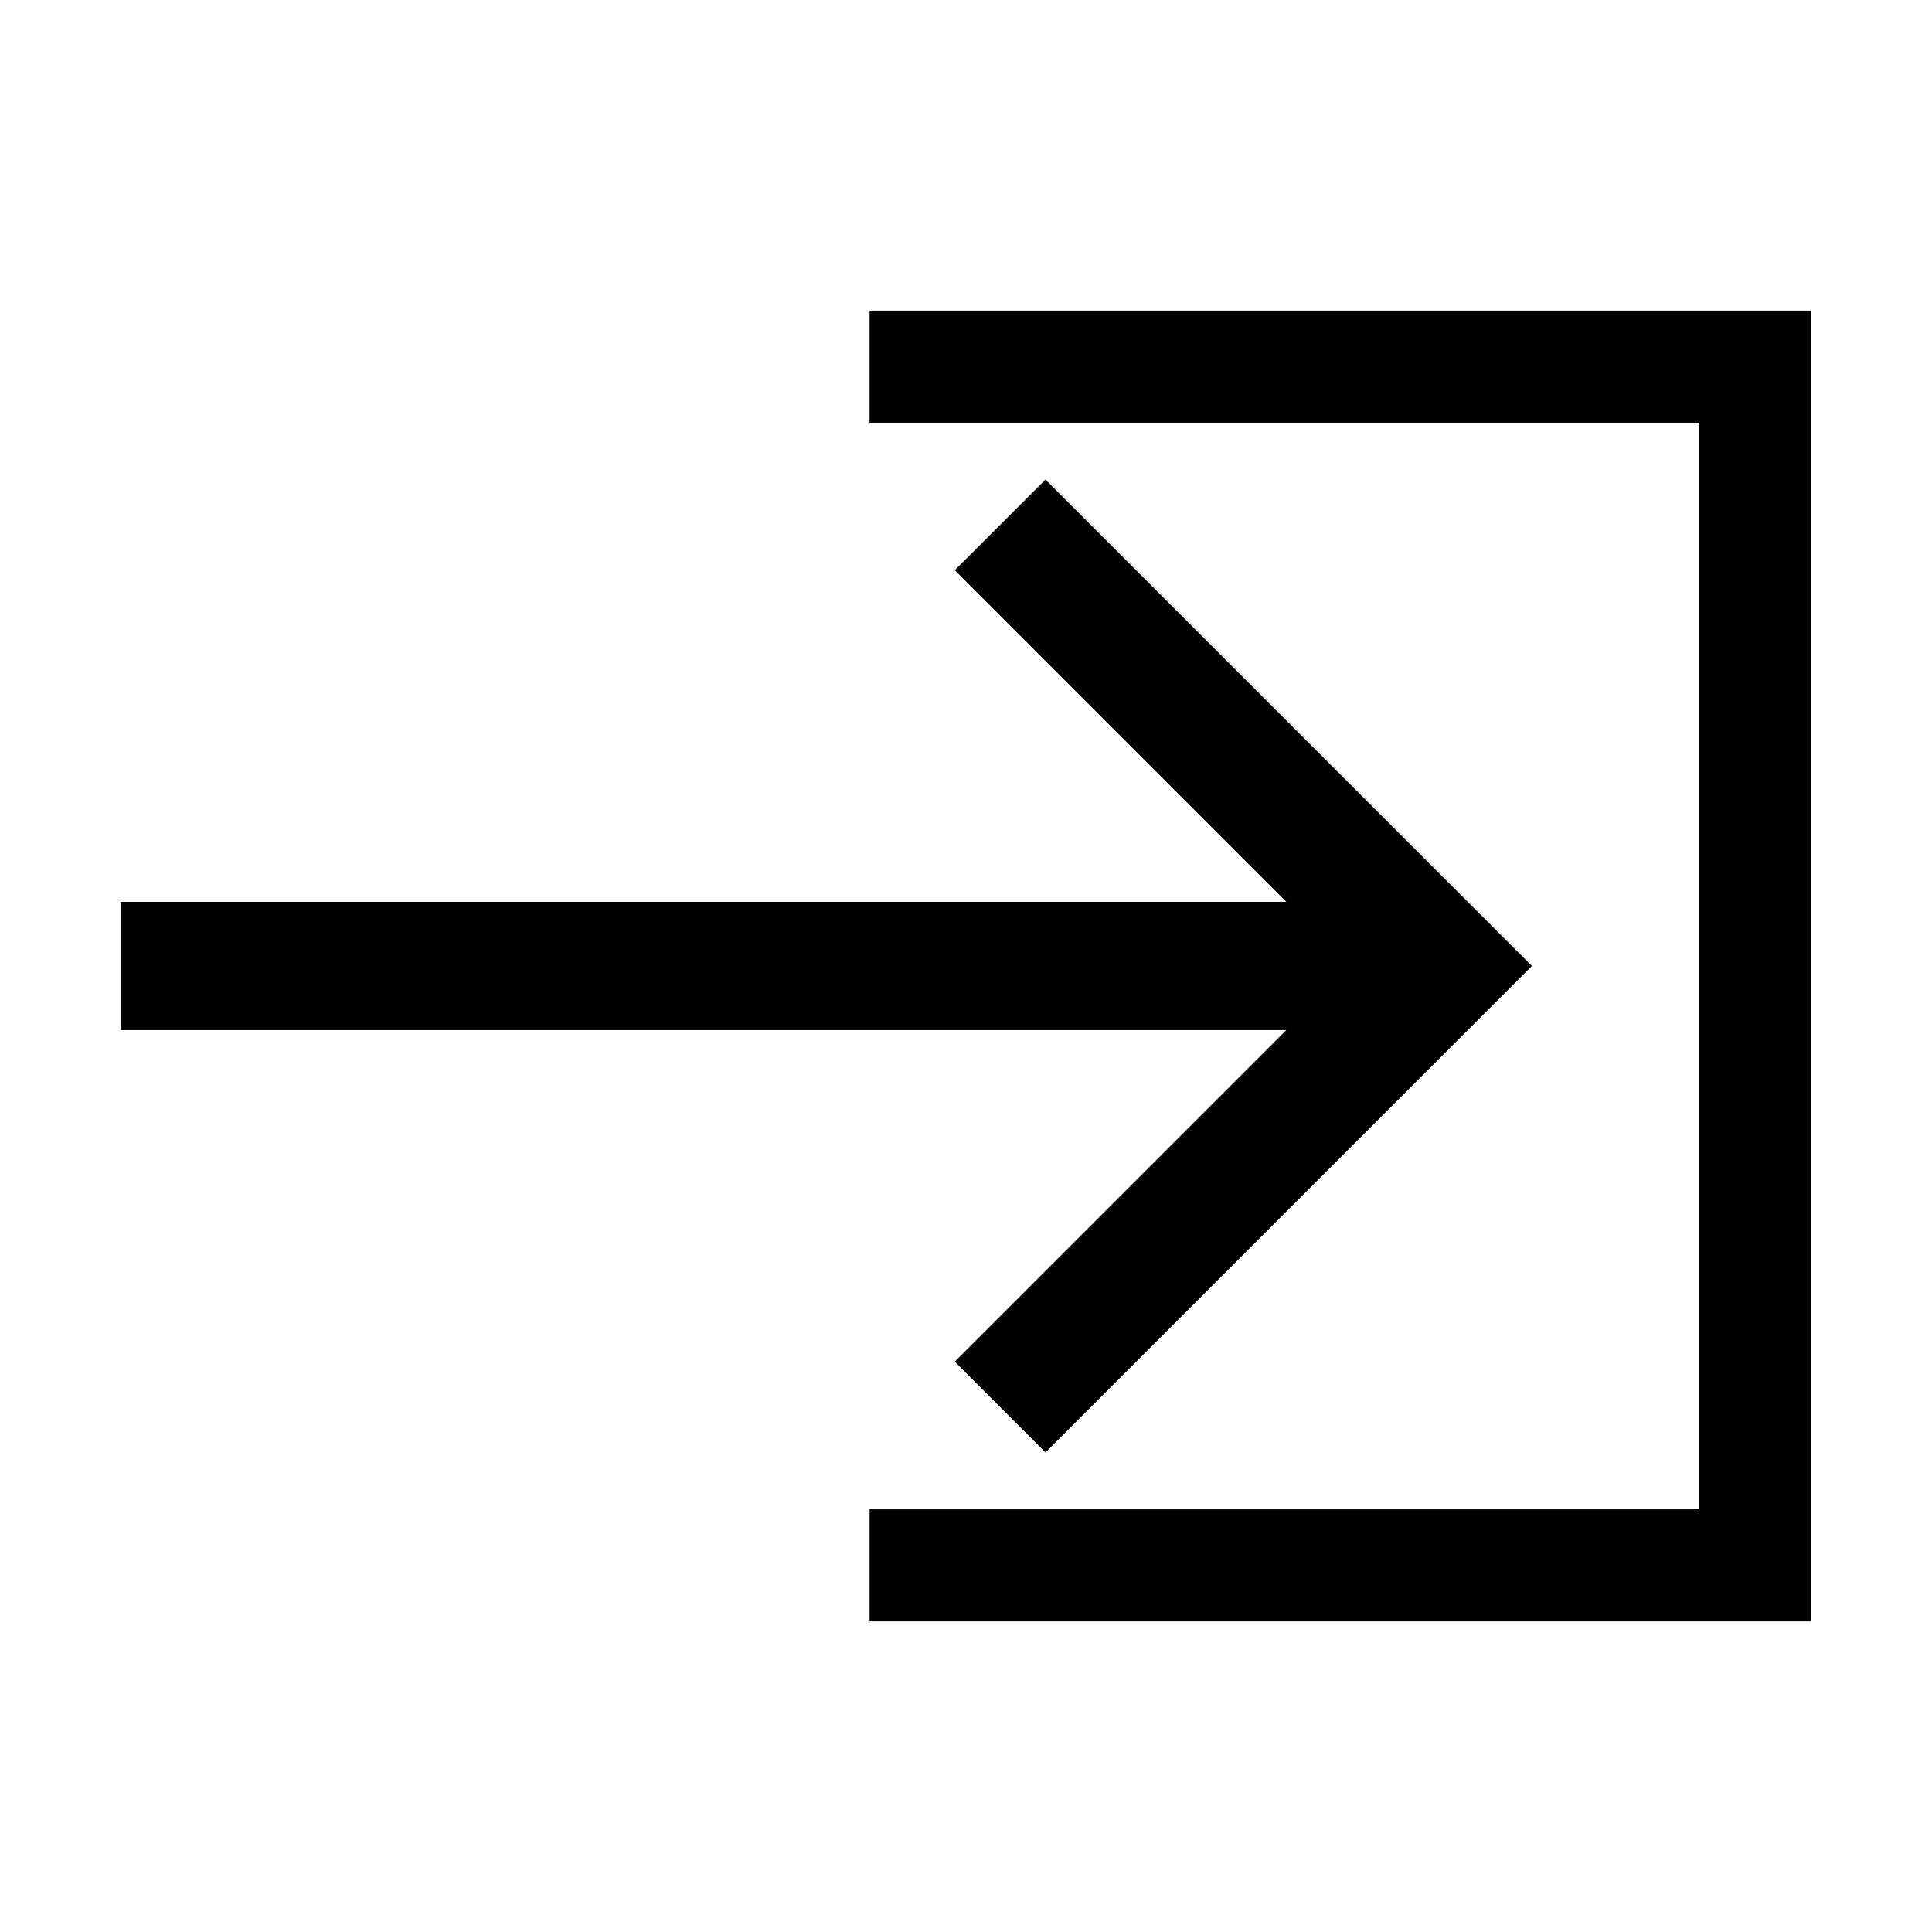
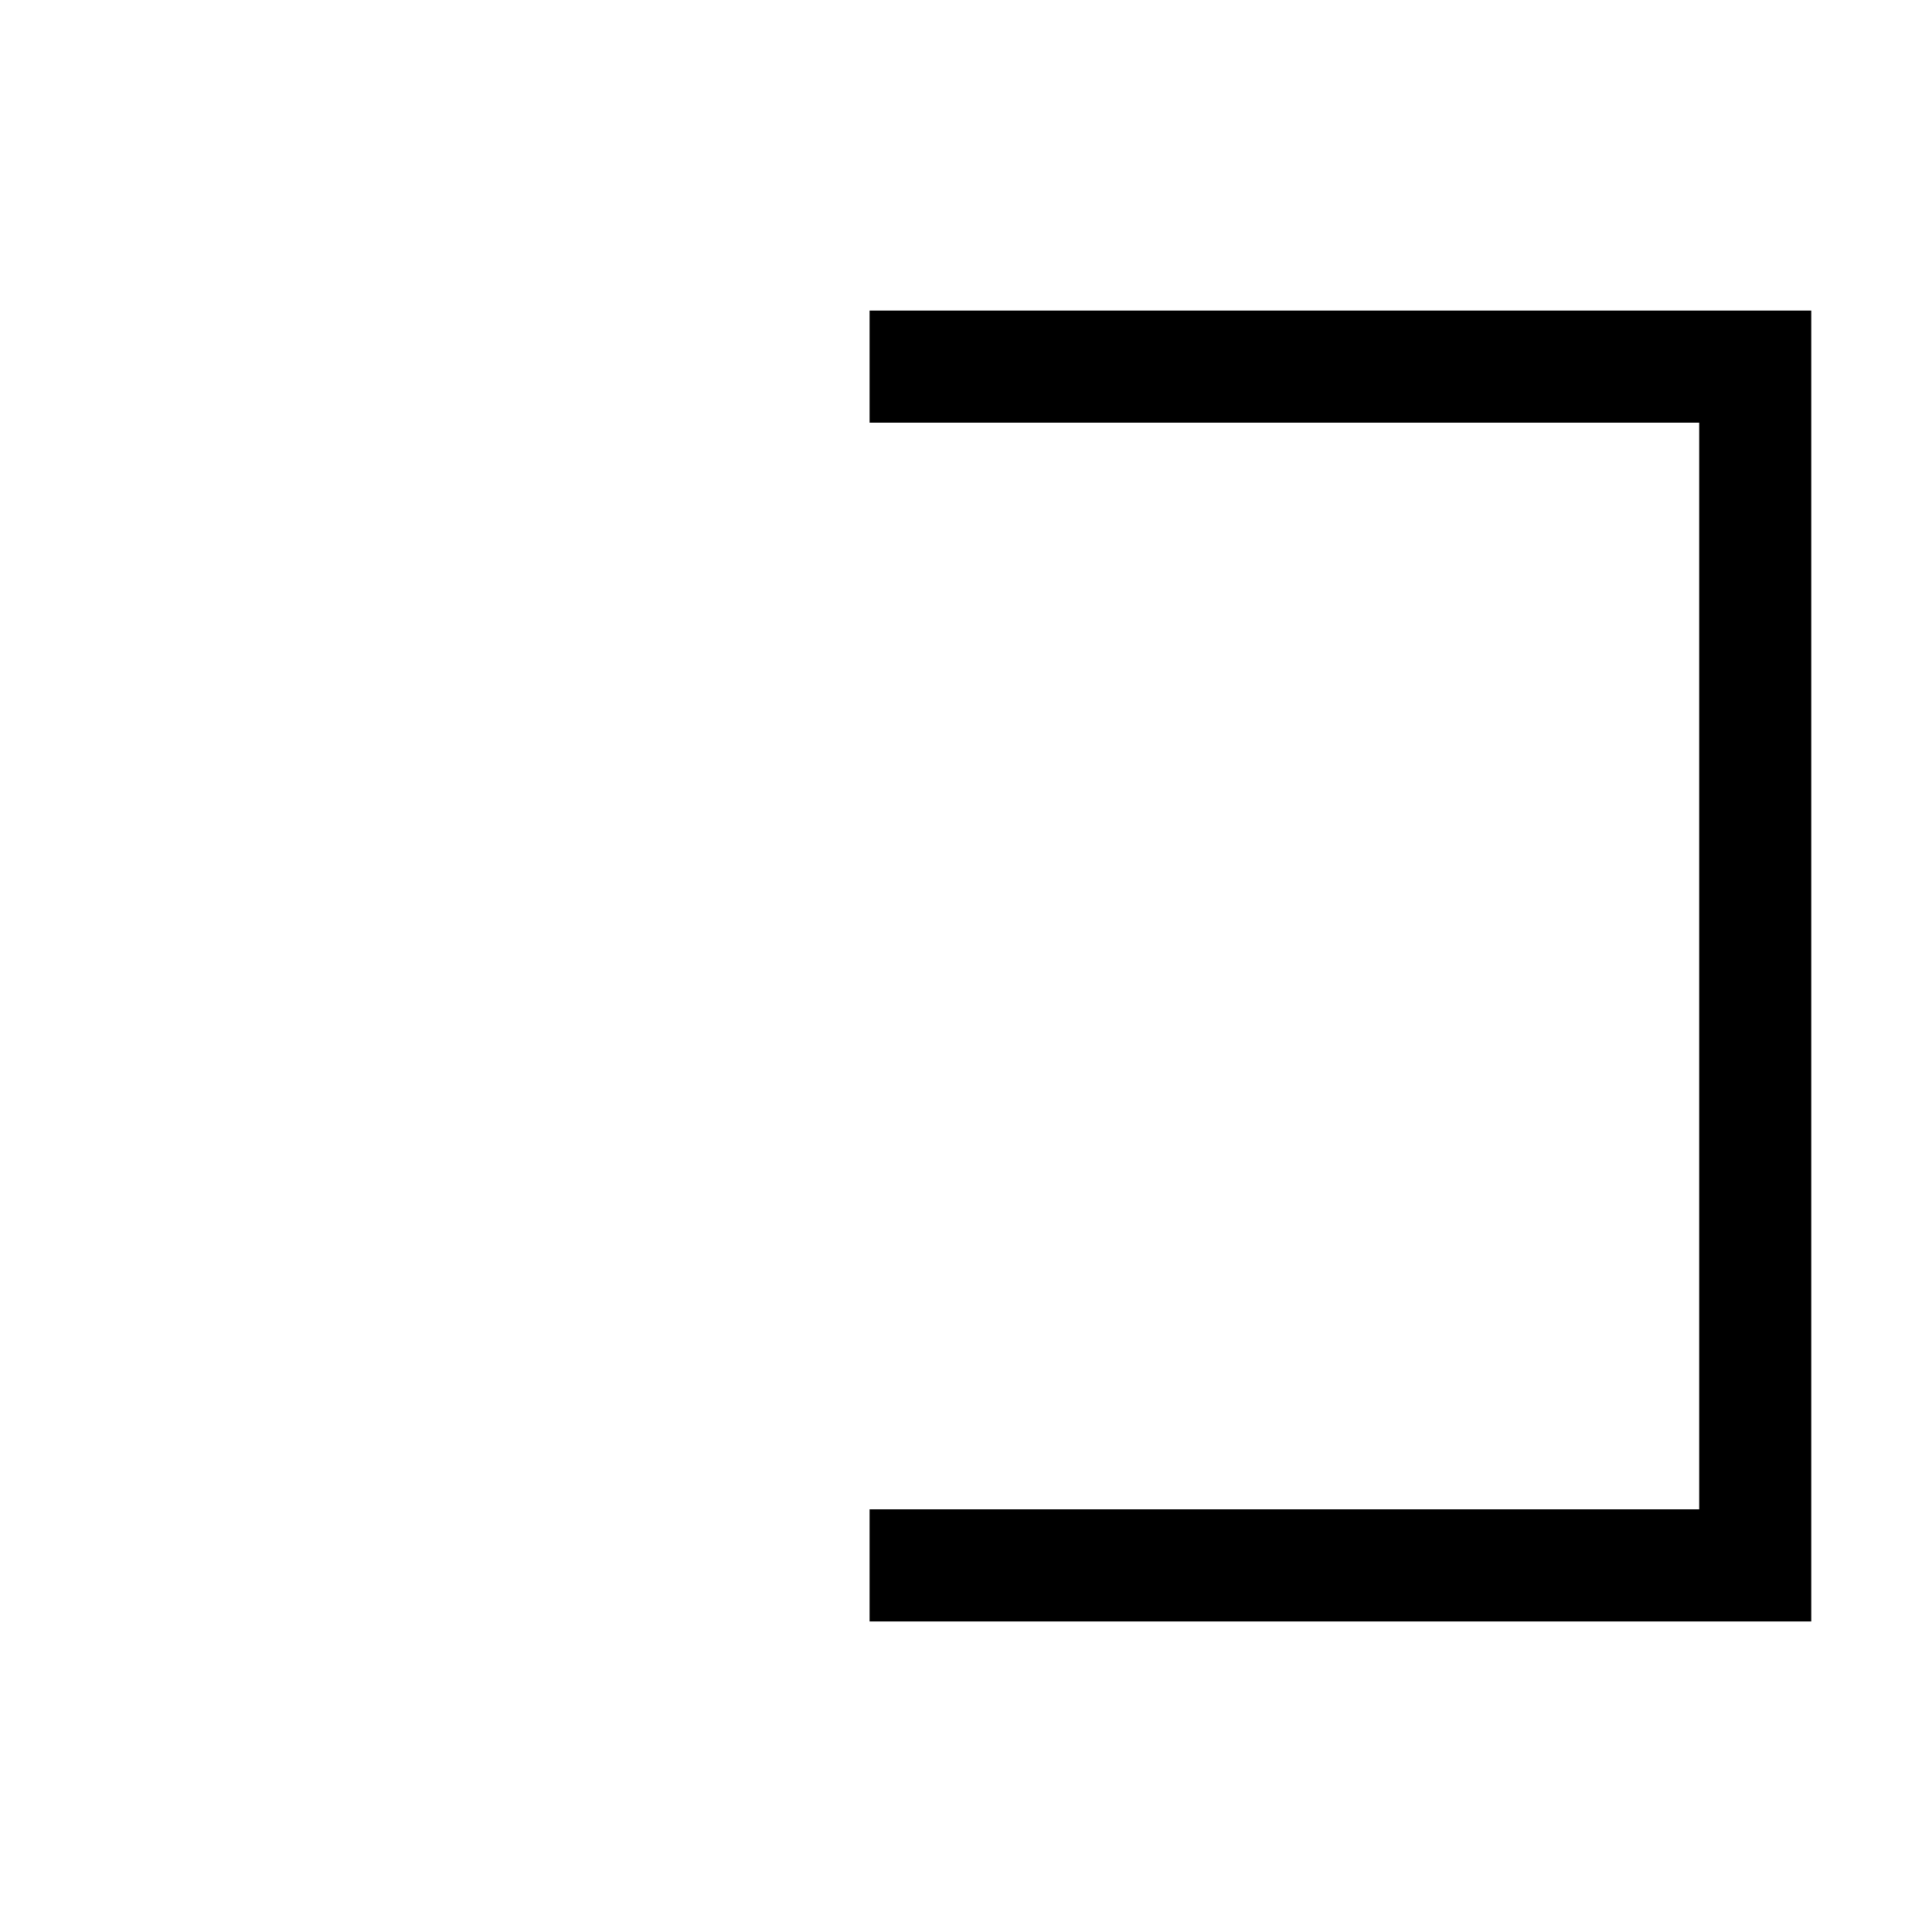
<svg xmlns="http://www.w3.org/2000/svg" version="1.1" id="Layer_1" x="0px" y="0px" width="64px" height="64px" viewBox="0 0 64 64" enable-background="new 0 0 64 64" xml:space="preserve">
  <g>
    <g>
      <polygon points="28.806,10.289 28.806,14.002 56.288,14.002 56.288,49.998 28.806,49.998 28.806,53.712 60,53.712 60,10.289   " />
    </g>
    <g>
-       <polygon points="31.628,45.107 34.633,48.113 50.747,31.999 34.633,15.887 31.628,18.889 42.612,29.875 4,29.875 4,34.123     42.611,34.123   " />
-     </g>
+       </g>
  </g>
</svg>